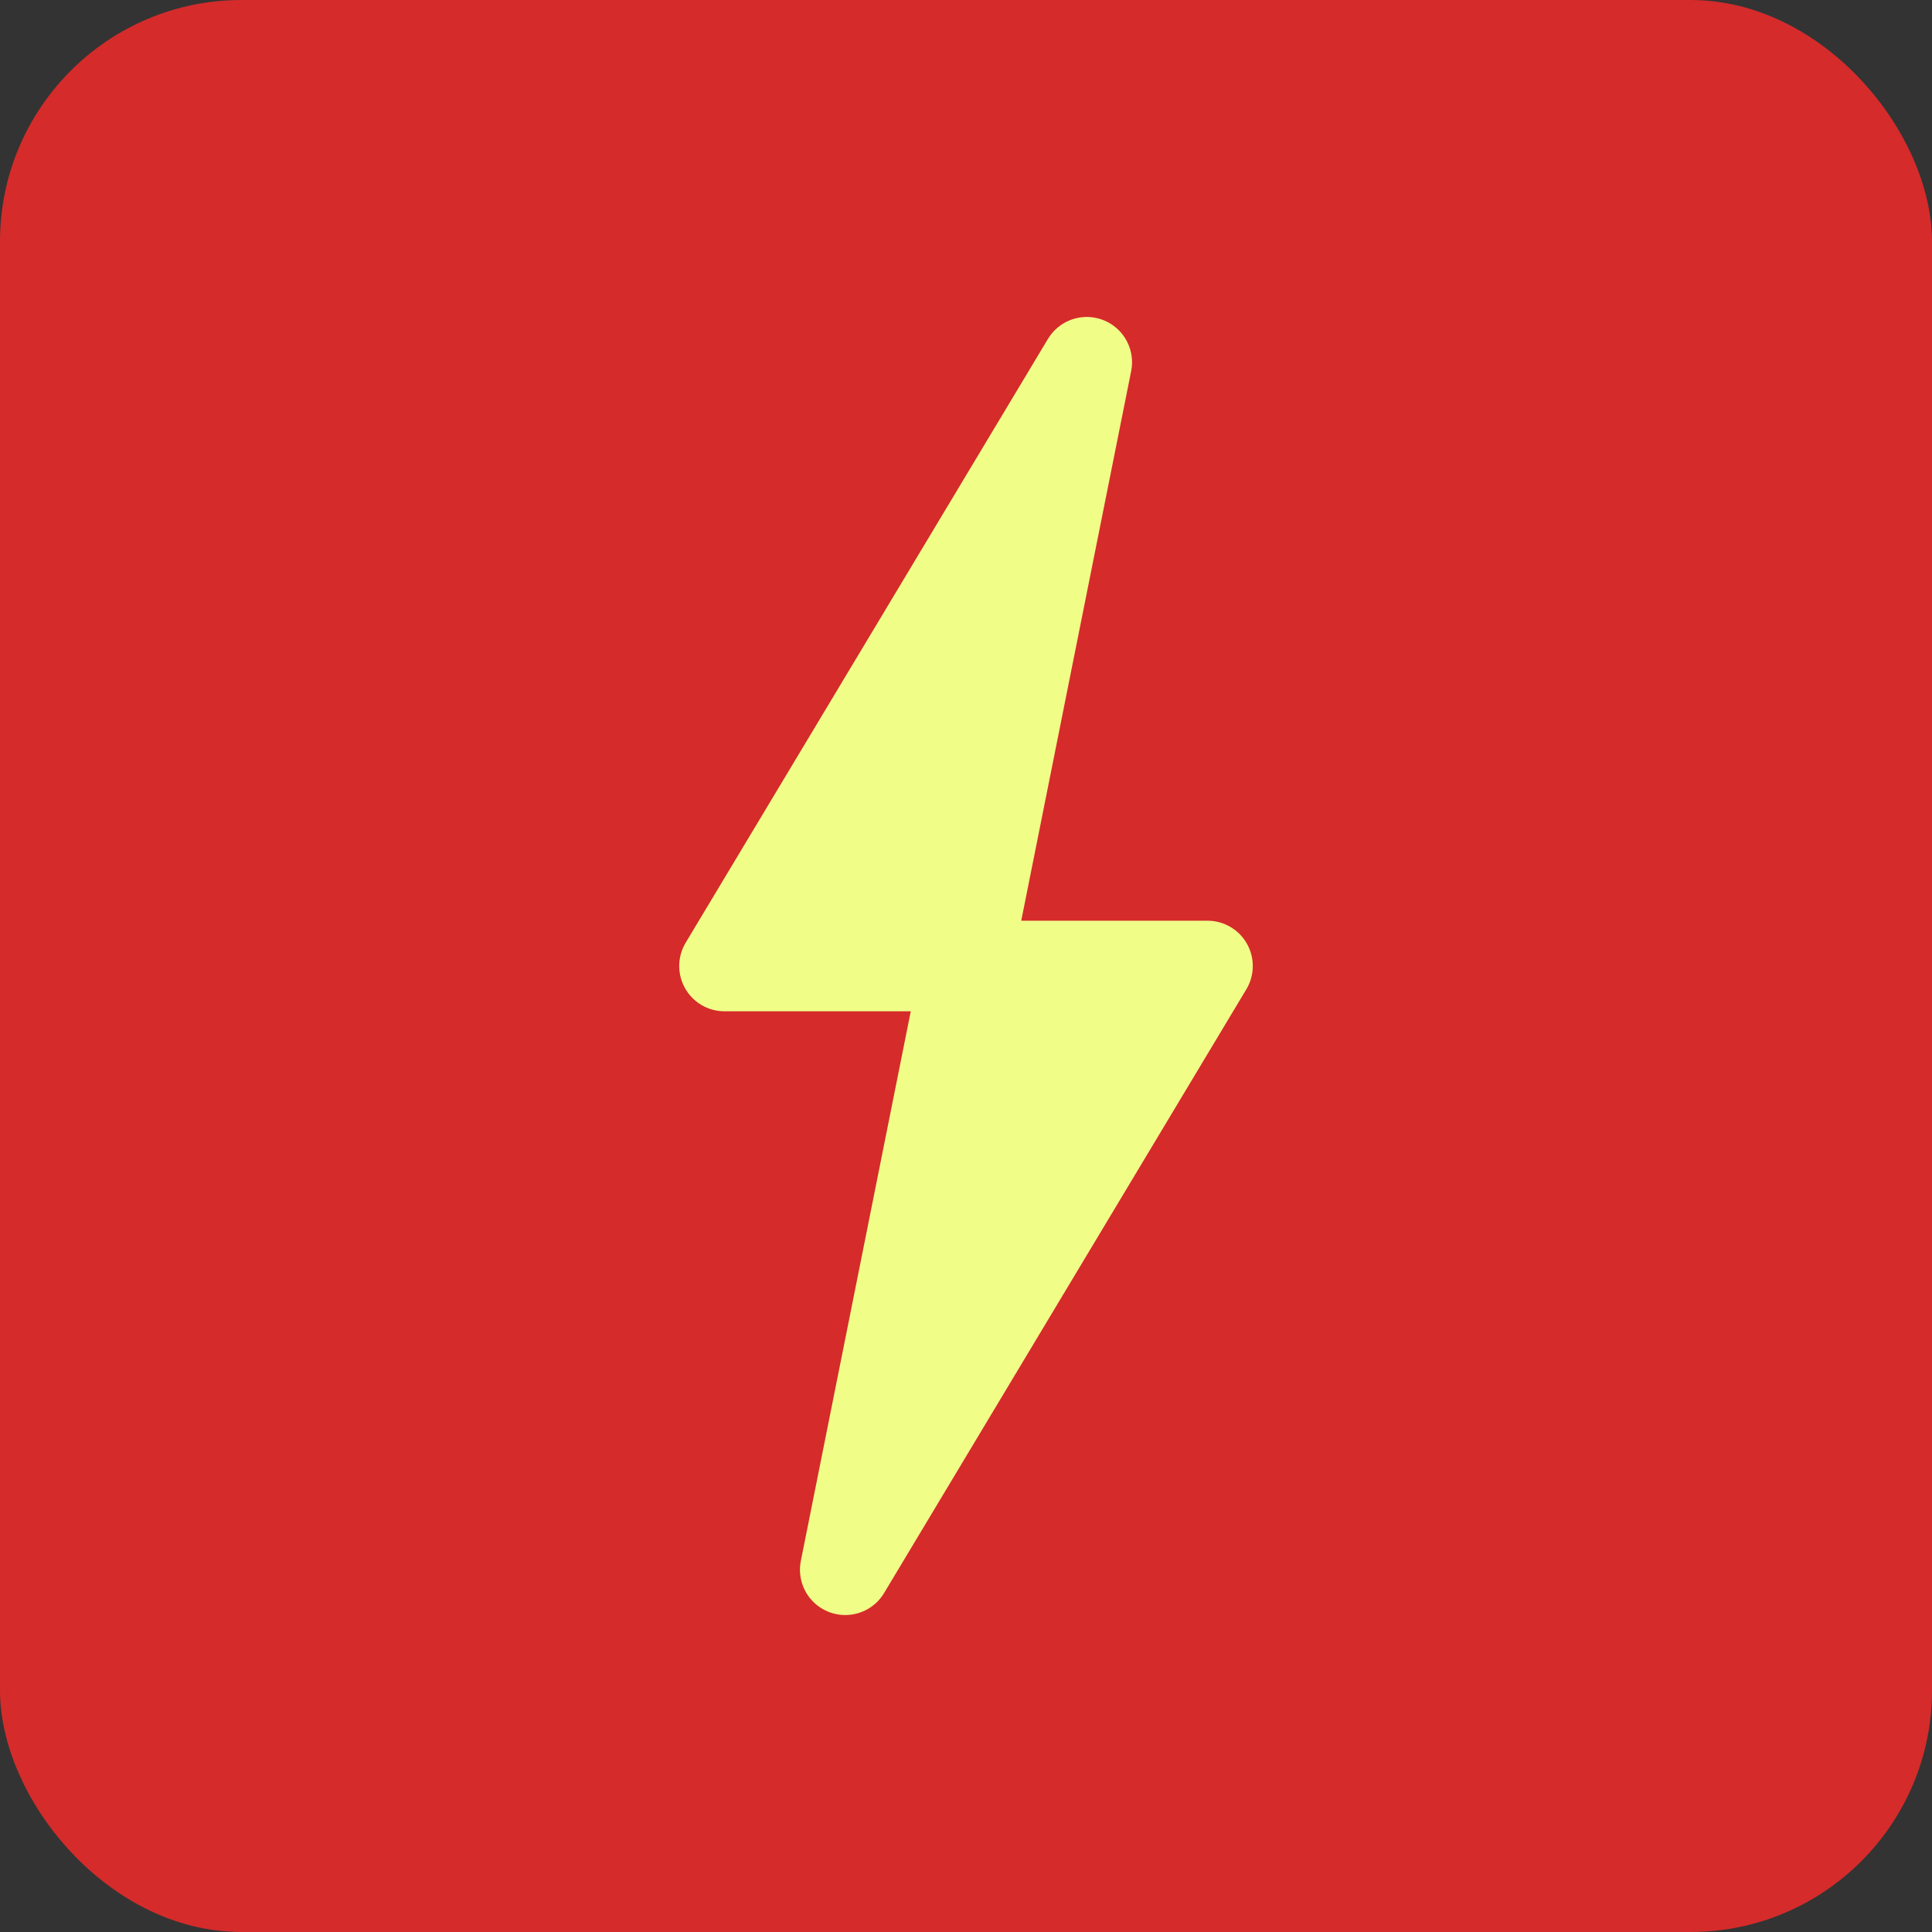
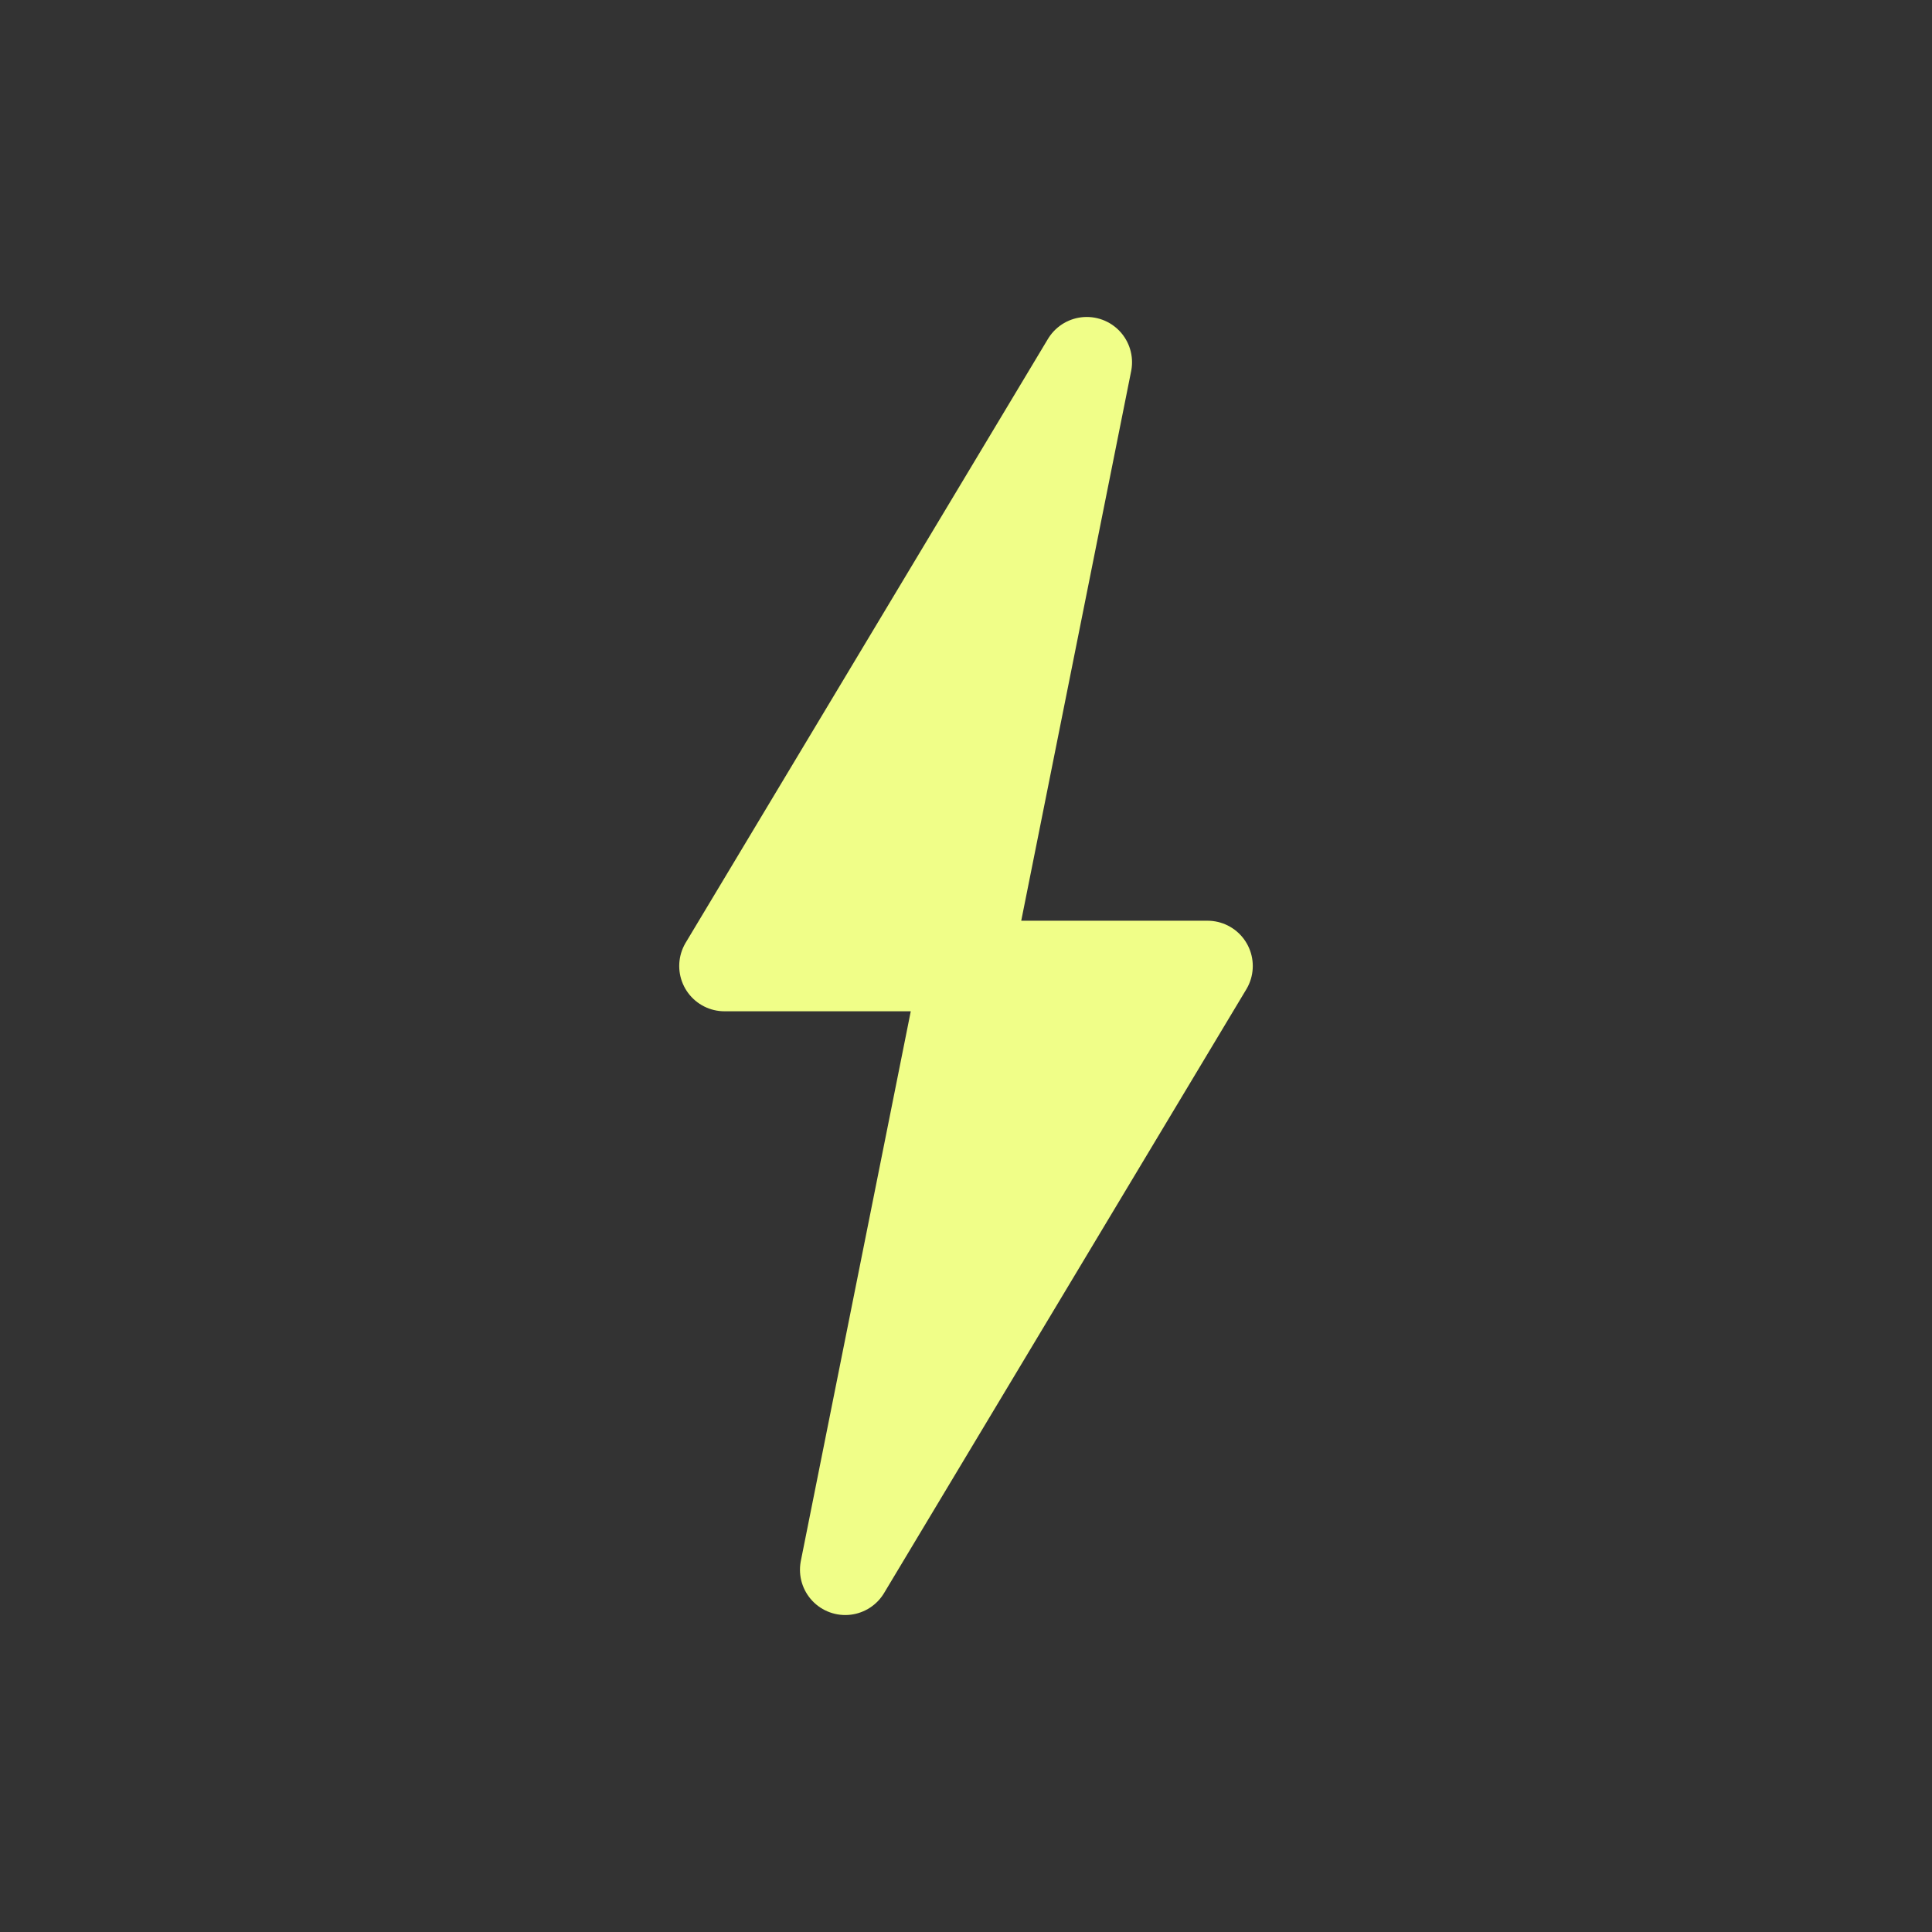
<svg xmlns="http://www.w3.org/2000/svg" width="32" height="32" viewBox="0 0 32 32" fill="none">
  <rect x="0" y="0" width="32" height="32" fill="#333333" stroke="none" />
-   <rect width="32" height="32" rx="4" fill="#D52B2B" />
  <path d="M18 6L12 16H16L14 26L20 16H16L18 6Z" fill="#F0FE88" stroke="#F0FE88" stroke-width="1.5" stroke-linecap="round" stroke-linejoin="round" />
</svg>